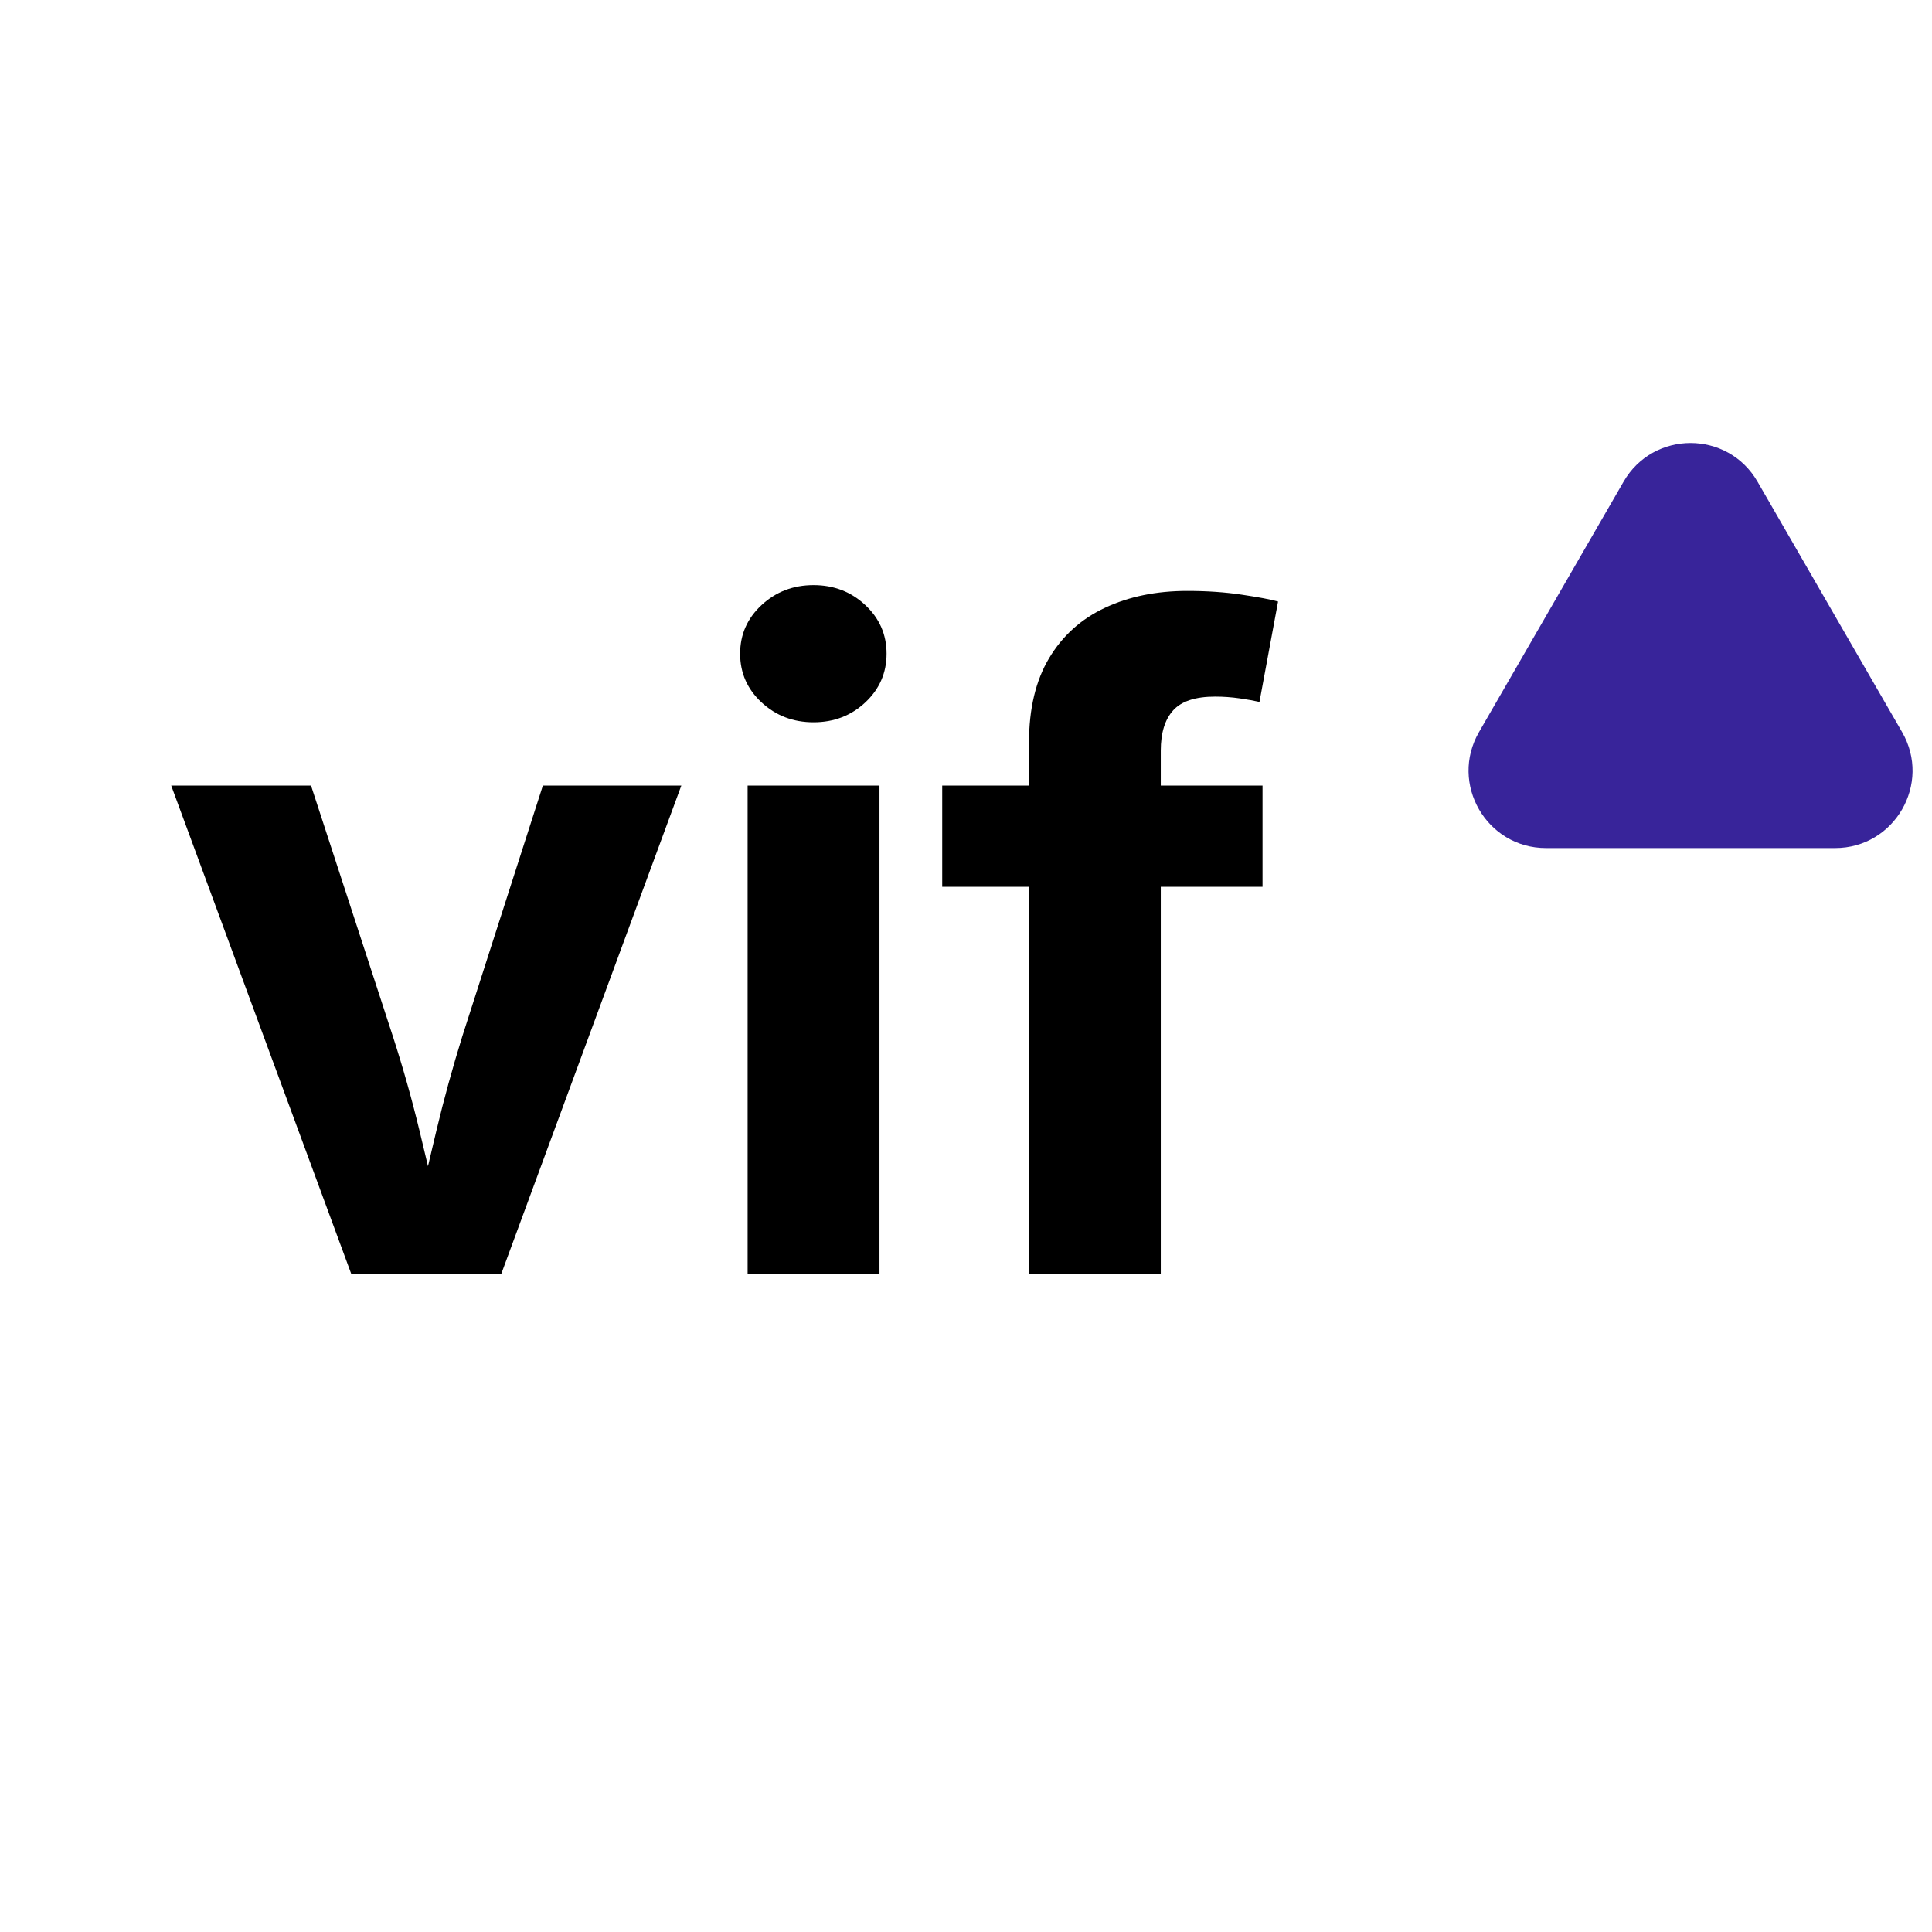
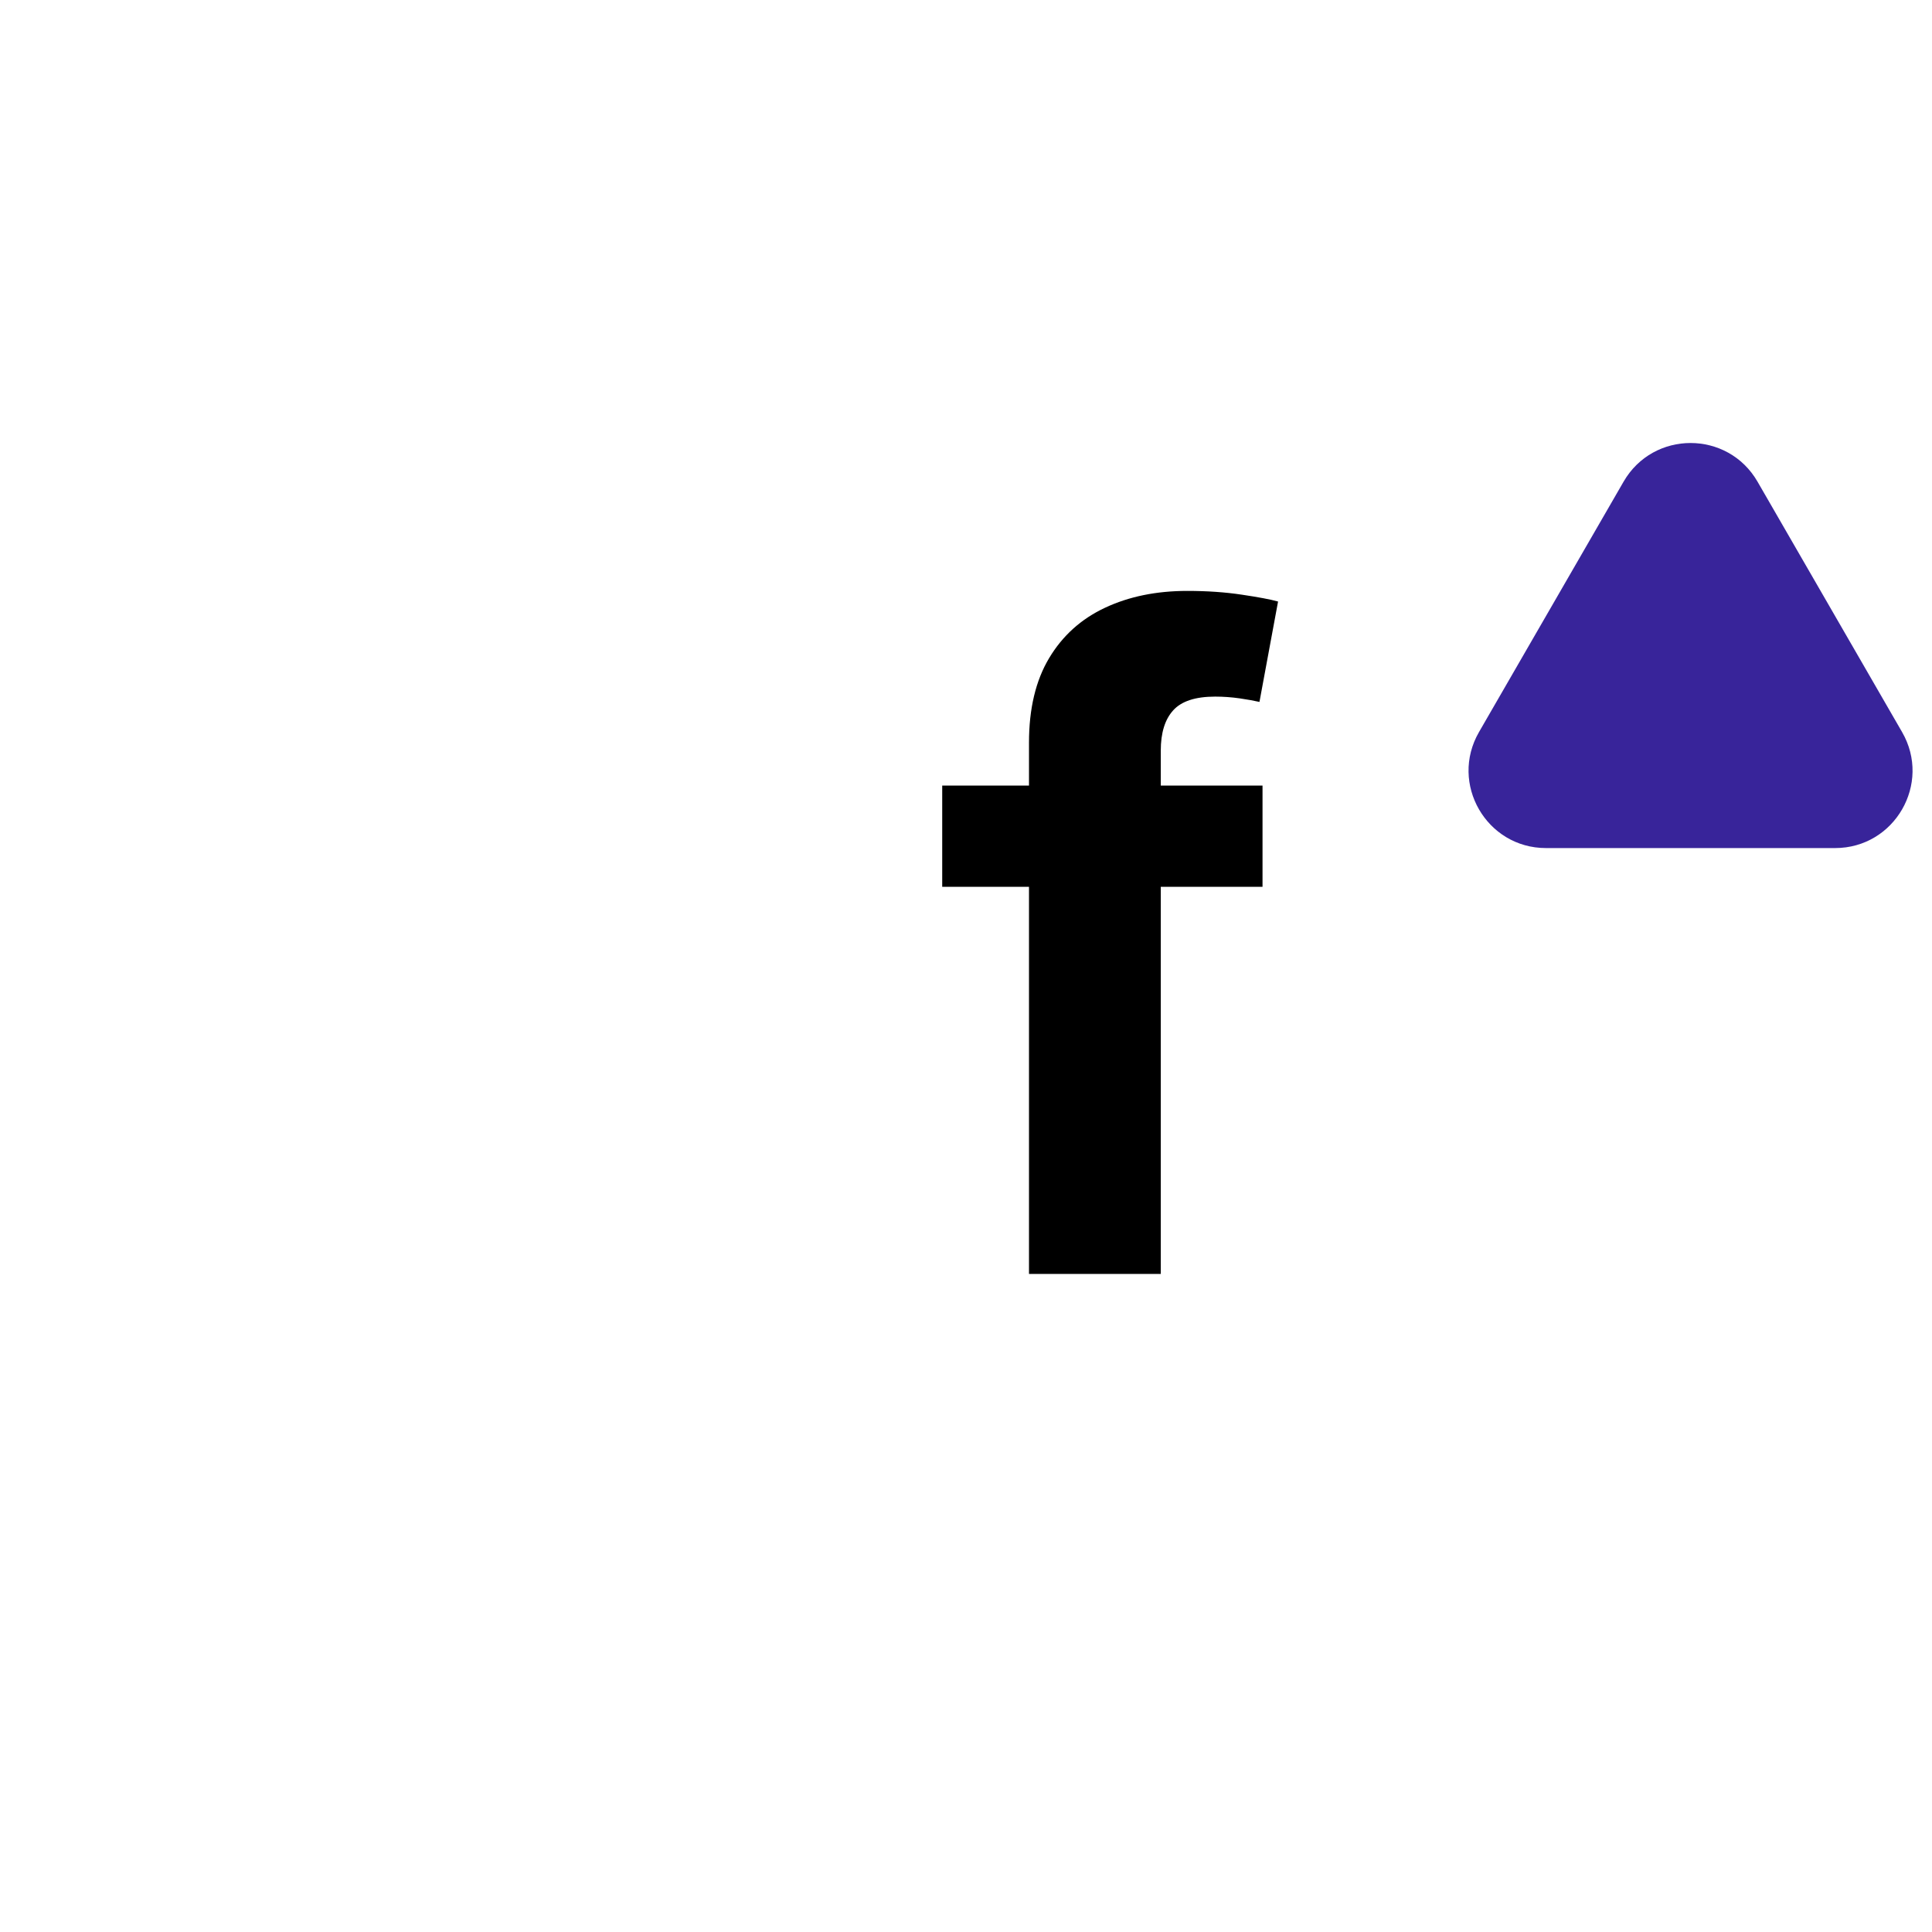
<svg xmlns="http://www.w3.org/2000/svg" width="500" zoomAndPan="magnify" viewBox="0 0 375 375" height="500" preserveAspectRatio="xMidYMid meet" version="1.0">
  <defs>
    <g />
    <clipPath id="1694d878b0">
-       <path d="M 0.801 0.32 L 228 0.32 L 228 210.801 L 0.801 210.801 Z M 0.801 0.32 " clip-rule="nonzero" />
+       <path d="M 0.801 0.32 L 228 0.32 L 228 210.801 L 0.801 210.801 M 0.801 0.32 " clip-rule="nonzero" />
    </clipPath>
    <clipPath id="ffd6f4bb93">
      <rect x="0" width="228" y="0" height="211" />
    </clipPath>
    <clipPath id="b105f9a78a">
      <path d="M 257 3 L 343.281 3 L 343.281 83 L 257 83 Z M 257 3 " clip-rule="nonzero" />
    </clipPath>
    <clipPath id="6544637c39">
      <rect x="0" width="344" y="0" height="211" />
    </clipPath>
  </defs>
  <g transform="matrix(1, 0, 0, 1, 28, 82)">
    <g clip-path="url(#6544637c39)">
      <g clip-path="url(#1694d878b0)">
        <g>
          <g clip-path="url(#ffd6f4bb93)">
            <g fill="#000000" fill-opacity="1">
              <g transform="translate(2.917, 165.273)">
                <g>
-                   <path d="M 37.266 0 L 2.312 -94.797 L 29.453 -94.797 L 45.344 -46.109 C 47.289 -40.098 49.004 -34.031 50.484 -27.906 C 51.973 -21.781 53.461 -15.457 54.953 -8.938 L 49.375 -8.938 C 50.863 -15.457 52.336 -21.766 53.797 -27.859 C 55.254 -33.961 56.926 -40.047 58.812 -46.109 L 74.453 -94.797 L 101.328 -94.797 L 66.375 0 Z M 37.266 0 " />
-                 </g>
+                   </g>
              </g>
            </g>
            <g fill="#000000" fill-opacity="1">
              <g transform="translate(106.55, 165.273)">
                <g>
-                   <path d="M 10.562 0 L 10.562 -94.797 L 36.156 -94.797 L 36.156 0 Z M 23.359 -107.078 C 19.41 -107.078 16.047 -108.363 13.266 -110.938 C 10.492 -113.52 9.109 -116.672 9.109 -120.391 C 9.109 -124.109 10.492 -127.254 13.266 -129.828 C 16.047 -132.41 19.41 -133.703 23.359 -133.703 C 27.305 -133.703 30.656 -132.41 33.406 -129.828 C 36.156 -127.254 37.531 -124.109 37.531 -120.391 C 37.531 -116.672 36.156 -113.52 33.406 -110.938 C 30.656 -108.363 27.305 -107.078 23.359 -107.078 Z M 23.359 -107.078 " />
-                 </g>
+                   </g>
              </g>
            </g>
            <g fill="#000000" fill-opacity="1">
              <g transform="translate(153.258, 165.273)">
                <g>
                  <path d="M 63.797 -94.797 L 63.797 -75.141 L 1.625 -75.141 L 1.625 -94.797 Z M 18.469 0 L 18.469 -103.125 C 18.469 -109.707 19.77 -115.176 22.375 -119.531 C 24.977 -123.883 28.598 -127.145 33.234 -129.312 C 37.867 -131.488 43.191 -132.578 49.203 -132.578 C 53.035 -132.578 56.566 -132.332 59.797 -131.844 C 63.035 -131.363 65.375 -130.922 66.812 -130.516 L 63.203 -111.031 C 62.223 -111.258 60.945 -111.488 59.375 -111.719 C 57.801 -111.945 56.211 -112.062 54.609 -112.062 C 50.773 -112.062 48.055 -111.172 46.453 -109.391 C 44.848 -107.617 44.047 -105.016 44.047 -101.578 L 44.047 0 Z M 18.469 0 " />
                </g>
              </g>
            </g>
          </g>
        </g>
      </g>
      <g clip-path="url(#b105f9a78a)">
        <path fill="#38249a" d="M 287.133 11.496 C 292.91 1.484 307.359 1.484 313.137 11.496 L 341.191 60.09 C 346.973 70.098 339.75 82.609 328.191 82.609 L 272.078 82.609 C 260.52 82.609 253.297 70.098 259.074 60.09 L 273.102 35.793 Z M 287.133 11.496 " fill-opacity="1" fill-rule="nonzero" />
      </g>
    </g>
  </g>
</svg>